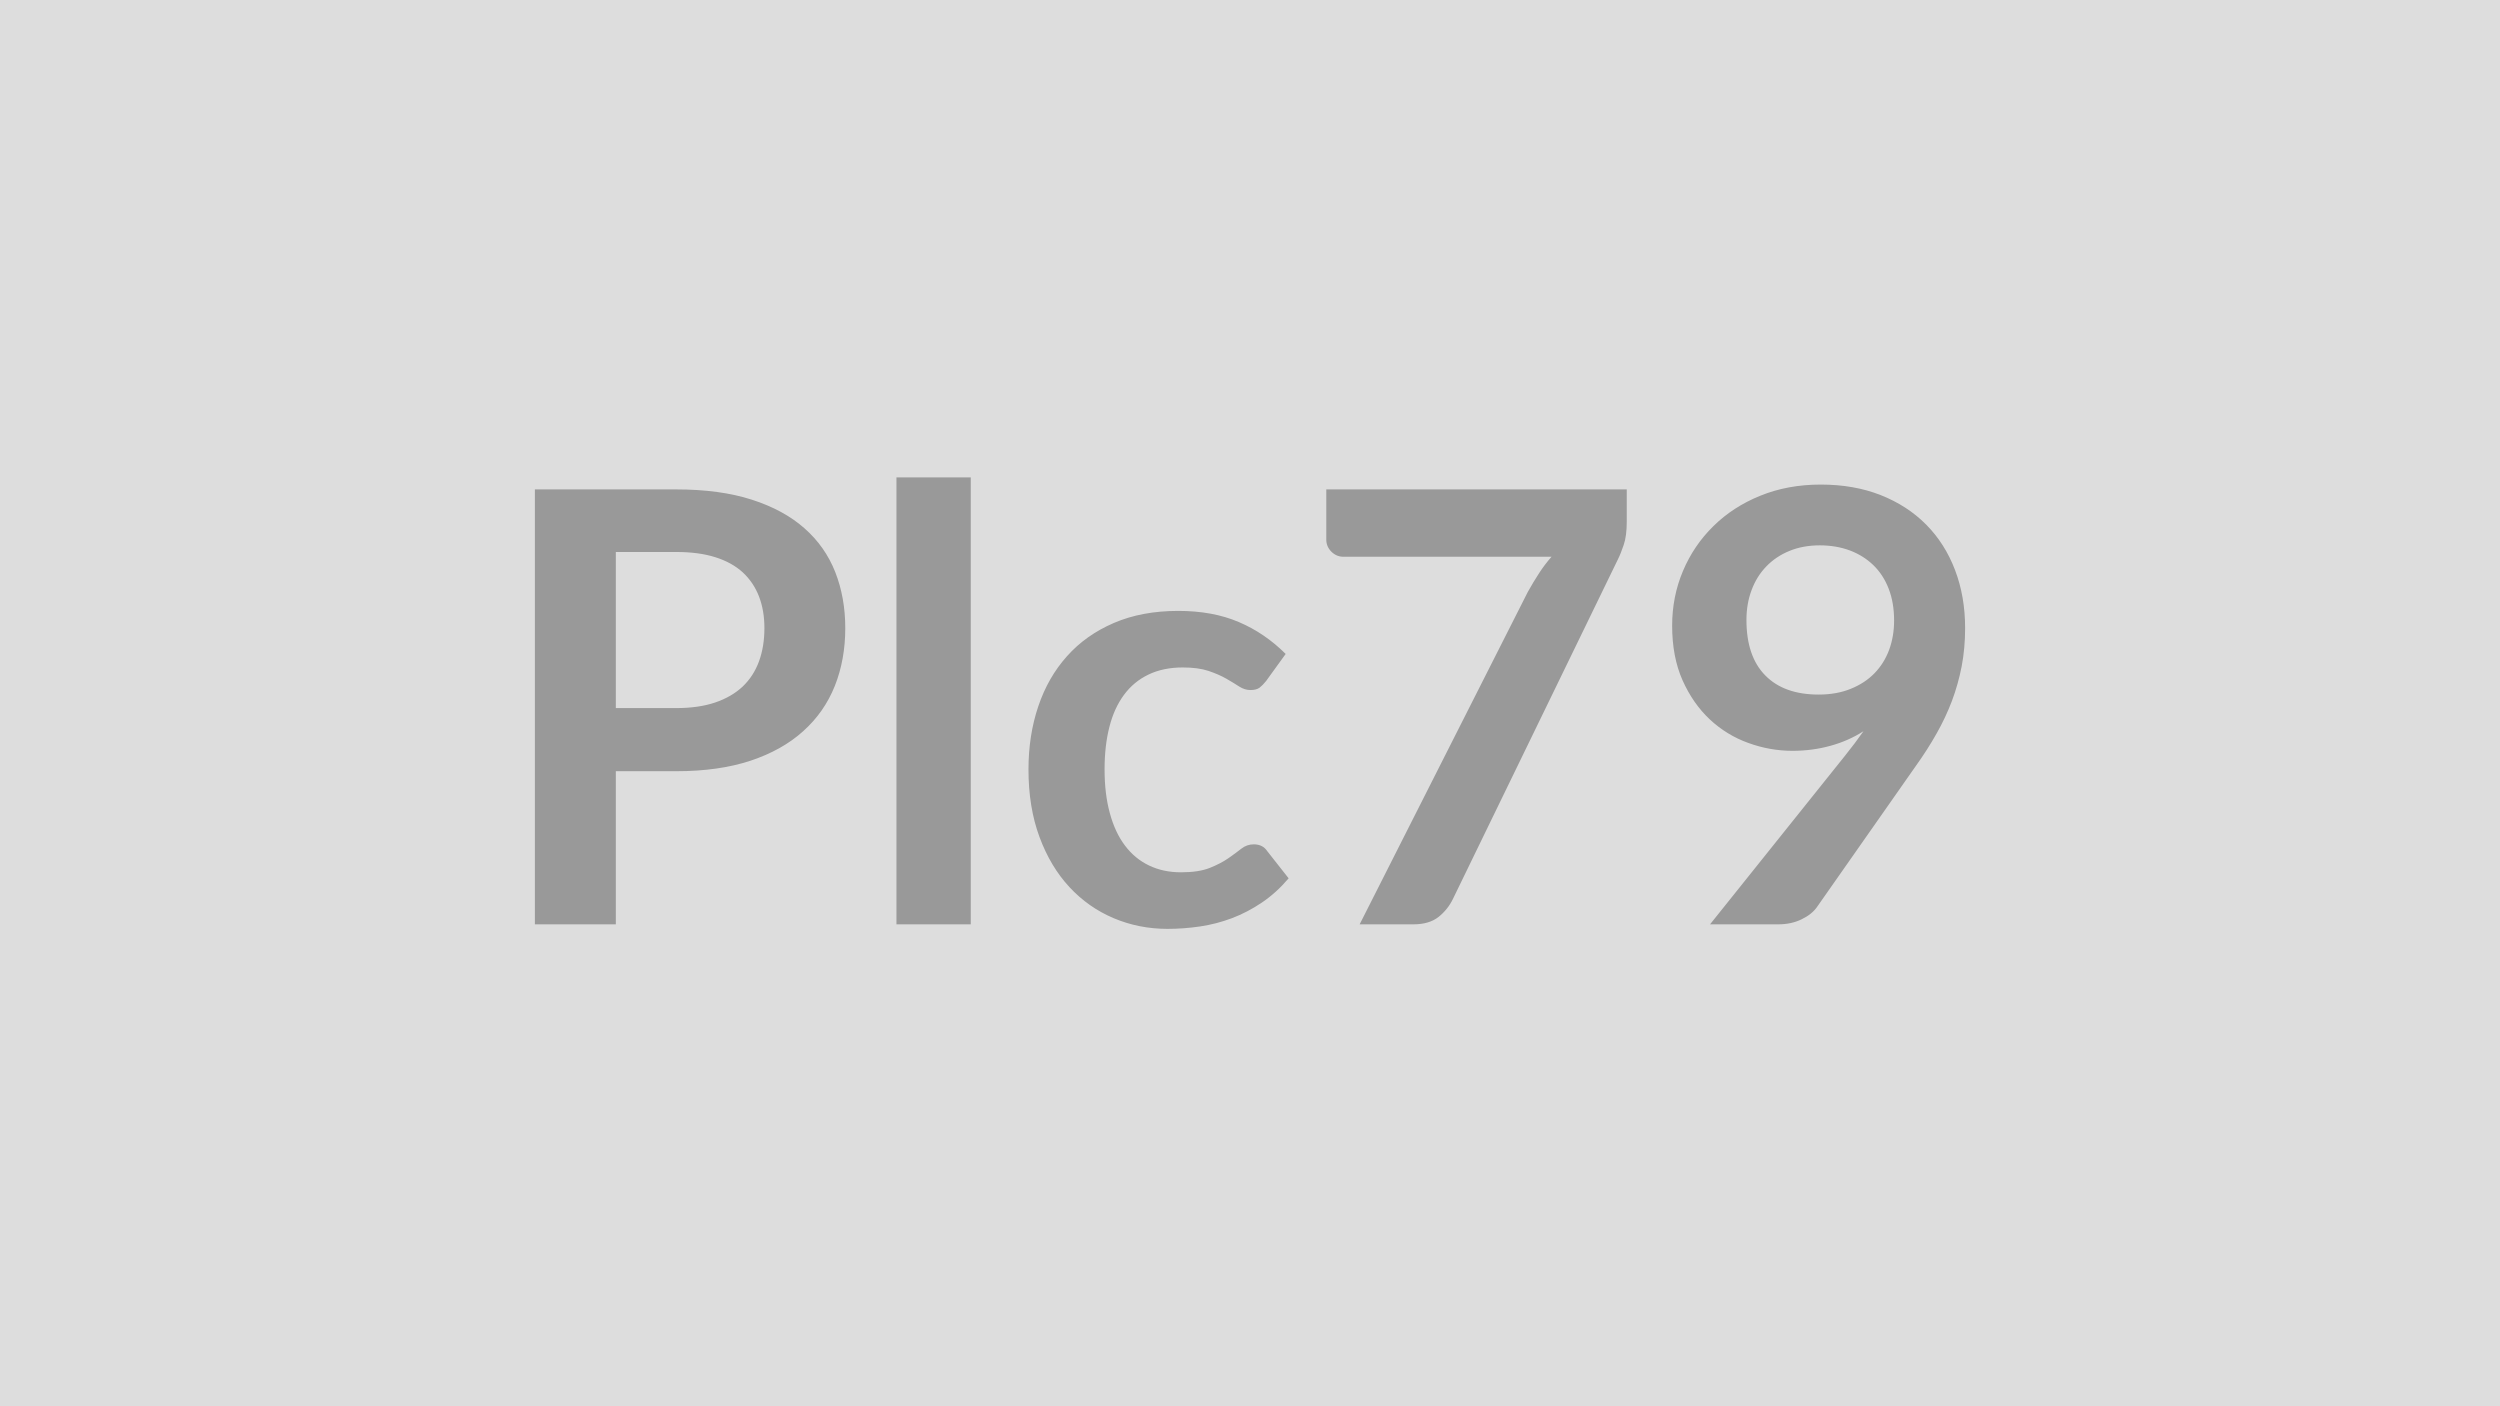
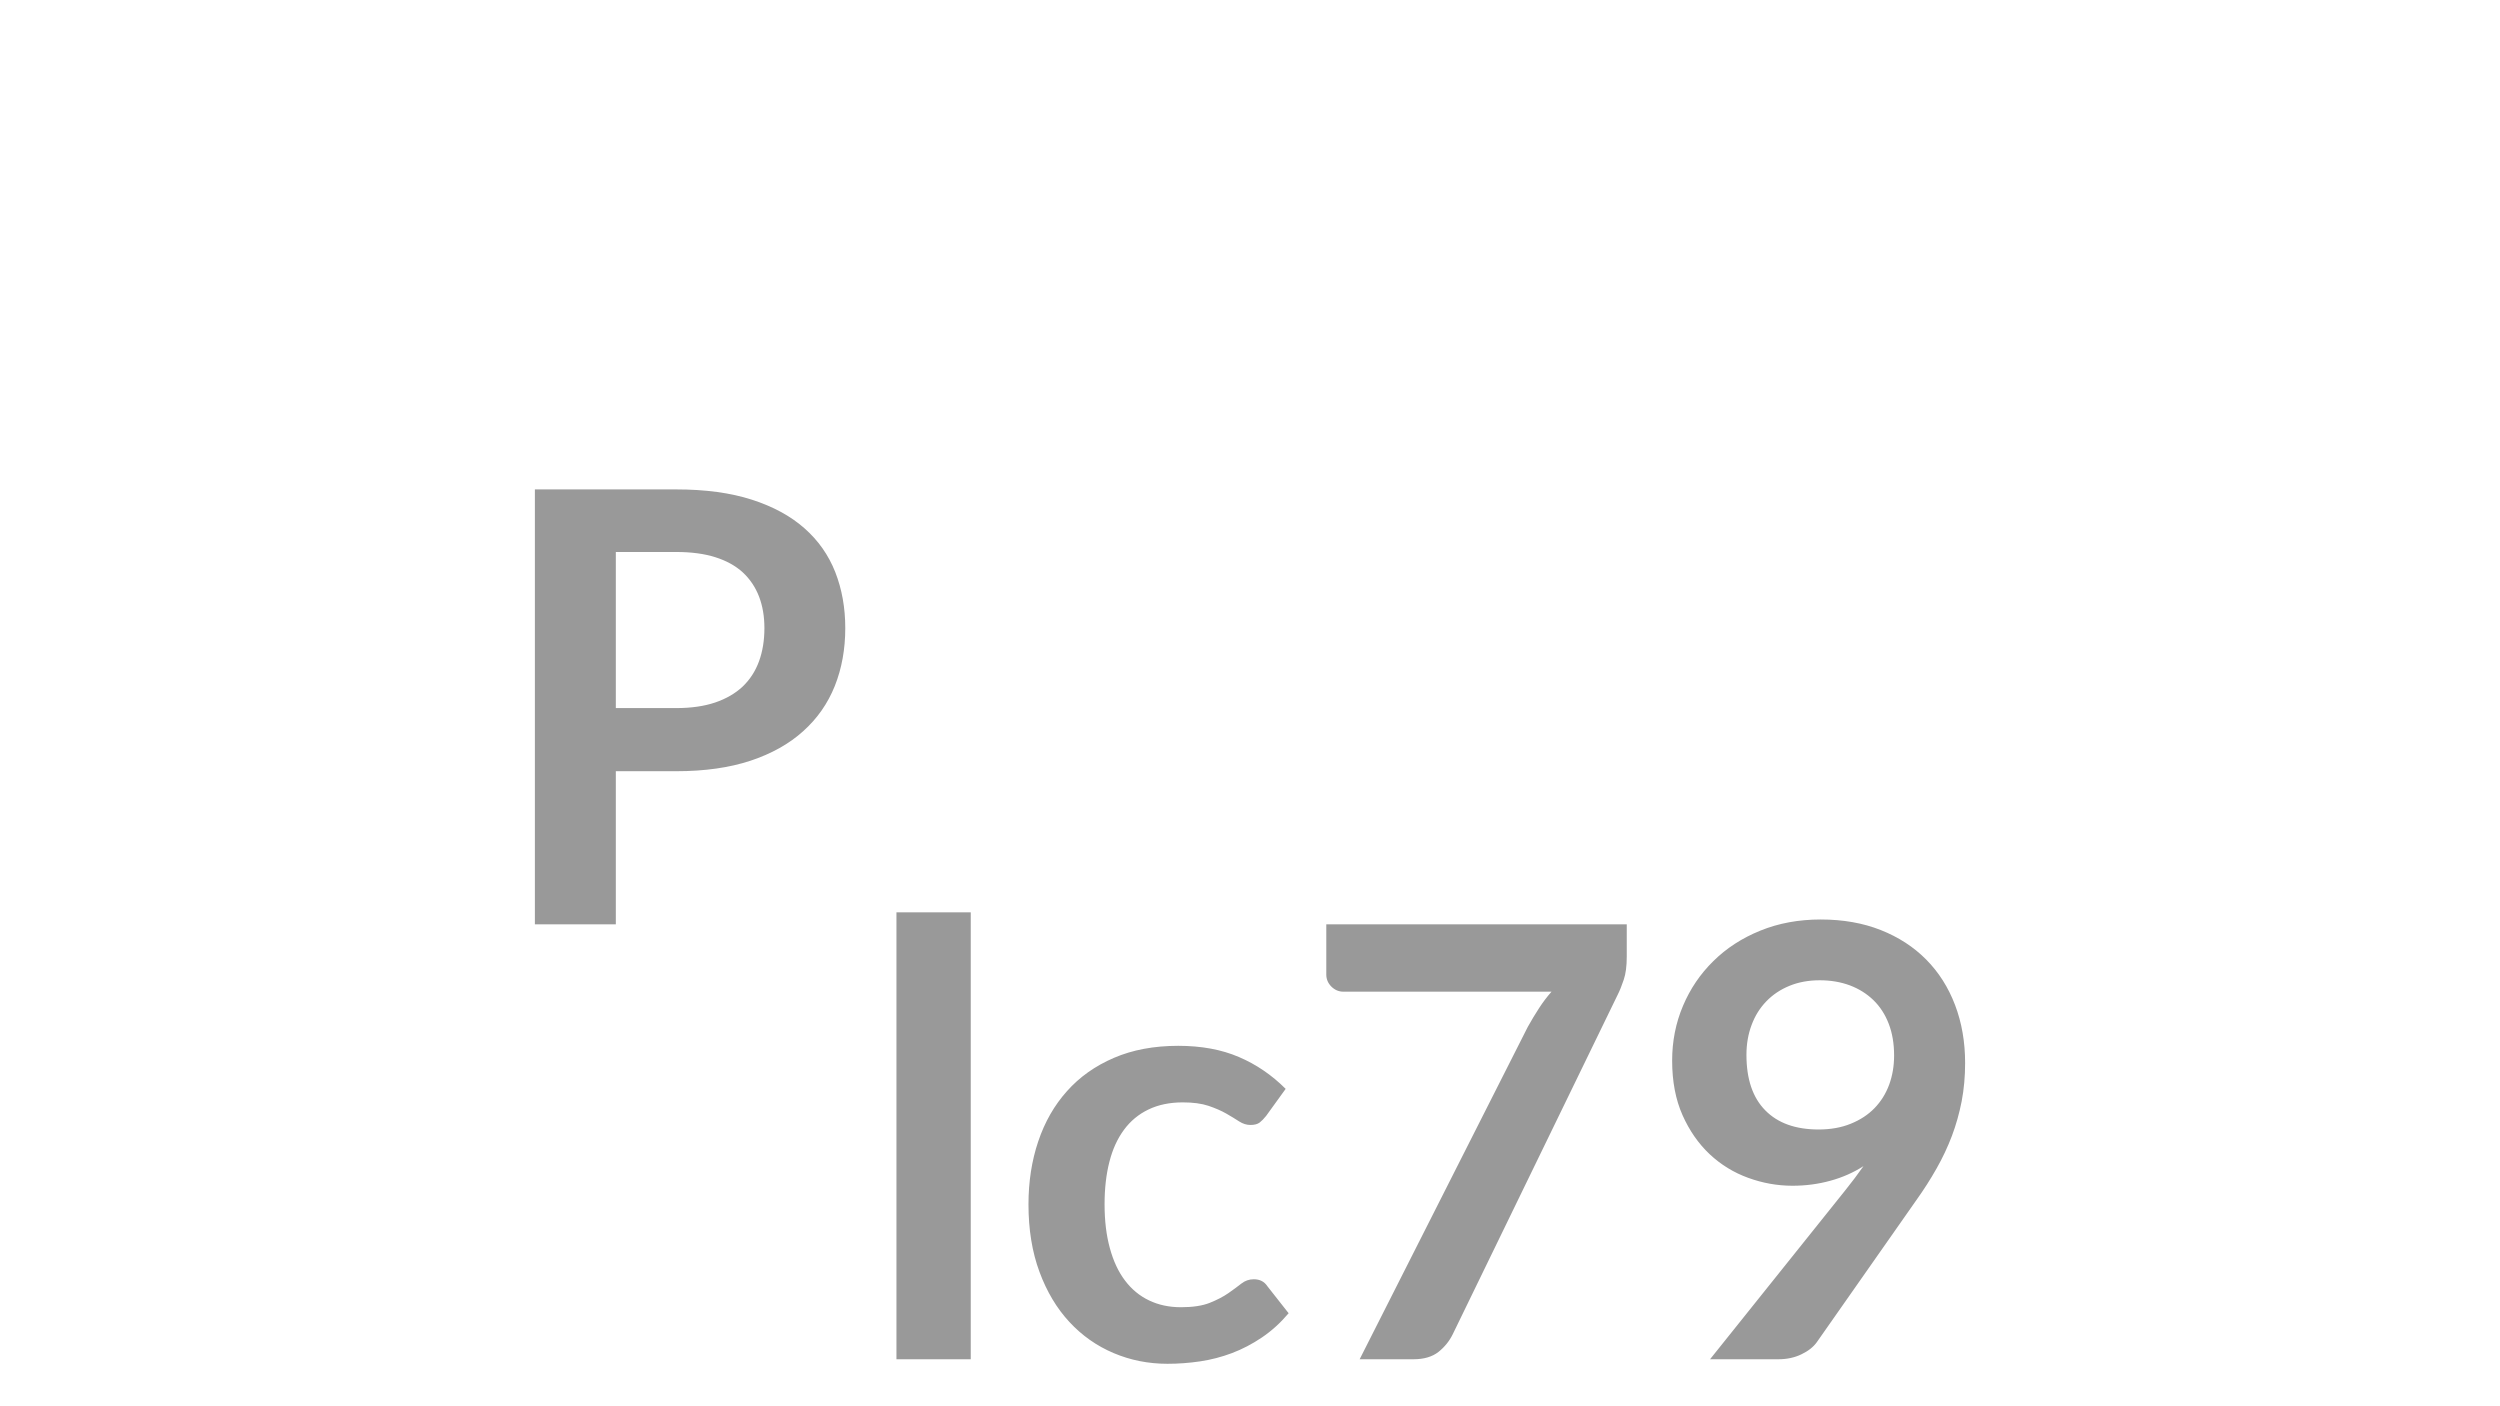
<svg xmlns="http://www.w3.org/2000/svg" width="320" height="180" viewBox="0 0 320 180">
-   <rect width="100%" height="100%" fill="#DDDDDD" />
-   <path fill="#999999" d="M78.825 90.635h7.74q2.85 0 4.96-.71 2.12-.72 3.53-2.04 1.4-1.33 2.1-3.24.69-1.9.69-4.25 0-2.24-.69-4.04-.7-1.81-2.08-3.09-1.39-1.27-3.51-1.94-2.11-.67-5-.67h-7.74zm-10.36-27.99h18.1q5.58 0 9.66 1.31t6.74 3.66q2.66 2.34 3.95 5.62 1.28 3.27 1.28 7.16 0 4.04-1.34 7.41-1.35 3.37-4.05 5.79-2.69 2.43-6.75 3.78-4.06 1.34-9.49 1.34h-7.74v19.6h-10.36zm46.28-1.54h9.51v57.21h-9.51zm49.82 22.6-2.5 3.46q-.43.54-.83.85-.41.31-1.18.31-.73 0-1.42-.44-.69-.45-1.66-1.01-.96-.55-2.29-1-1.32-.44-3.29-.44-2.5 0-4.39.91-1.88.9-3.13 2.59-1.26 1.7-1.87 4.1-.62 2.41-.62 5.45 0 3.16.68 5.62.67 2.47 1.94 4.14 1.27 1.68 3.08 2.54 1.81.87 4.08.87t3.68-.56q1.4-.56 2.37-1.23.96-.67 1.67-1.23t1.6-.56q1.15 0 1.73.88l2.73 3.47q-1.57 1.85-3.42 3.1t-3.83 2q-1.99.75-4.08 1.06-2.1.31-4.18.31-3.66 0-6.89-1.37-3.24-1.37-5.66-3.98-2.43-2.62-3.83-6.41-1.41-3.8-1.41-8.65 0-4.35 1.25-8.06 1.25-3.72 3.68-6.43 2.42-2.72 6.01-4.26 3.58-1.54 8.23-1.54 4.43 0 7.76 1.43 3.33 1.42 5.99 4.08m5.2-21.06h38.46v4.12q0 1.85-.39 2.98-.38 1.14-.77 1.91l-21.1 43.43q-.65 1.34-1.84 2.29-1.2.94-3.2.94h-6.89l21.52-42.54q.73-1.31 1.45-2.41.71-1.1 1.59-2.1h-26.64q-.88 0-1.54-.65-.65-.66-.65-1.54zm53.78 16.71q0 4.66 2.41 7.1 2.4 2.45 6.83 2.45 2.31 0 4.12-.74 1.81-.73 3.04-2t1.87-3q.63-1.73.63-3.73 0-2.28-.69-4.07t-1.96-3.02-3.02-1.89q-1.76-.65-3.84-.65-2.15 0-3.88.71-1.74.71-2.97 1.99-1.23 1.27-1.88 3.02-.66 1.75-.66 3.83m-4.66 38.96 17.29-21.6q.65-.81 1.23-1.58t1.12-1.54q-1.93 1.24-4.24 1.87-2.31.64-4.85.64-2.89 0-5.66-1.01-2.77-1-4.93-3.02-2.15-2.02-3.48-5-1.33-2.99-1.33-6.99 0-3.73 1.39-7.01 1.38-3.27 3.89-5.73 2.5-2.47 6-3.89 3.51-1.43 7.74-1.43 4.27 0 7.68 1.35t5.81 3.77q2.41 2.43 3.7 5.82t1.29 7.43q0 2.58-.44 4.89-.45 2.31-1.25 4.44-.81 2.14-1.97 4.18-1.15 2.04-2.58 4.04l-12.74 18.18q-.65.92-1.96 1.55-1.31.64-2.97.64z" />
+   <path fill="#999999" d="M78.825 90.635h7.74q2.85 0 4.96-.71 2.12-.72 3.53-2.04 1.4-1.33 2.1-3.24.69-1.9.69-4.25 0-2.24-.69-4.04-.7-1.81-2.08-3.09-1.39-1.27-3.51-1.94-2.11-.67-5-.67h-7.74zm-10.36-27.99h18.1q5.58 0 9.66 1.31t6.74 3.66q2.66 2.34 3.95 5.62 1.28 3.27 1.28 7.16 0 4.04-1.34 7.41-1.35 3.37-4.05 5.79-2.69 2.43-6.75 3.78-4.06 1.34-9.49 1.34h-7.74v19.6h-10.36m46.28-1.54h9.51v57.21h-9.51zm49.82 22.6-2.5 3.46q-.43.54-.83.85-.41.31-1.18.31-.73 0-1.42-.44-.69-.45-1.66-1.01-.96-.55-2.29-1-1.32-.44-3.29-.44-2.5 0-4.39.91-1.88.9-3.13 2.59-1.26 1.7-1.87 4.1-.62 2.41-.62 5.45 0 3.16.68 5.62.67 2.47 1.94 4.14 1.27 1.68 3.08 2.54 1.81.87 4.08.87t3.68-.56q1.4-.56 2.37-1.23.96-.67 1.67-1.23t1.6-.56q1.15 0 1.73.88l2.73 3.47q-1.57 1.85-3.42 3.1t-3.83 2q-1.99.75-4.08 1.06-2.1.31-4.18.31-3.66 0-6.89-1.37-3.24-1.37-5.66-3.98-2.43-2.62-3.83-6.41-1.41-3.8-1.41-8.65 0-4.35 1.25-8.06 1.25-3.72 3.68-6.43 2.42-2.72 6.01-4.26 3.58-1.54 8.23-1.54 4.43 0 7.76 1.43 3.33 1.42 5.99 4.08m5.2-21.06h38.46v4.12q0 1.85-.39 2.98-.38 1.14-.77 1.91l-21.1 43.43q-.65 1.34-1.84 2.29-1.2.94-3.2.94h-6.89l21.52-42.54q.73-1.31 1.45-2.41.71-1.1 1.59-2.1h-26.64q-.88 0-1.54-.65-.65-.66-.65-1.54zm53.78 16.71q0 4.66 2.41 7.1 2.4 2.45 6.83 2.45 2.31 0 4.12-.74 1.81-.73 3.04-2t1.87-3q.63-1.73.63-3.73 0-2.28-.69-4.07t-1.96-3.02-3.02-1.89q-1.76-.65-3.84-.65-2.15 0-3.88.71-1.74.71-2.97 1.99-1.23 1.27-1.88 3.02-.66 1.75-.66 3.83m-4.66 38.96 17.29-21.6q.65-.81 1.23-1.58t1.12-1.54q-1.93 1.24-4.24 1.87-2.31.64-4.85.64-2.89 0-5.66-1.01-2.77-1-4.93-3.02-2.15-2.02-3.48-5-1.33-2.99-1.33-6.99 0-3.73 1.39-7.01 1.38-3.27 3.89-5.73 2.5-2.47 6-3.89 3.51-1.43 7.74-1.43 4.27 0 7.68 1.35t5.81 3.77q2.41 2.43 3.7 5.82t1.29 7.43q0 2.58-.44 4.89-.45 2.31-1.25 4.44-.81 2.14-1.97 4.18-1.15 2.04-2.58 4.04l-12.74 18.18q-.65.92-1.96 1.55-1.31.64-2.97.64z" />
</svg>